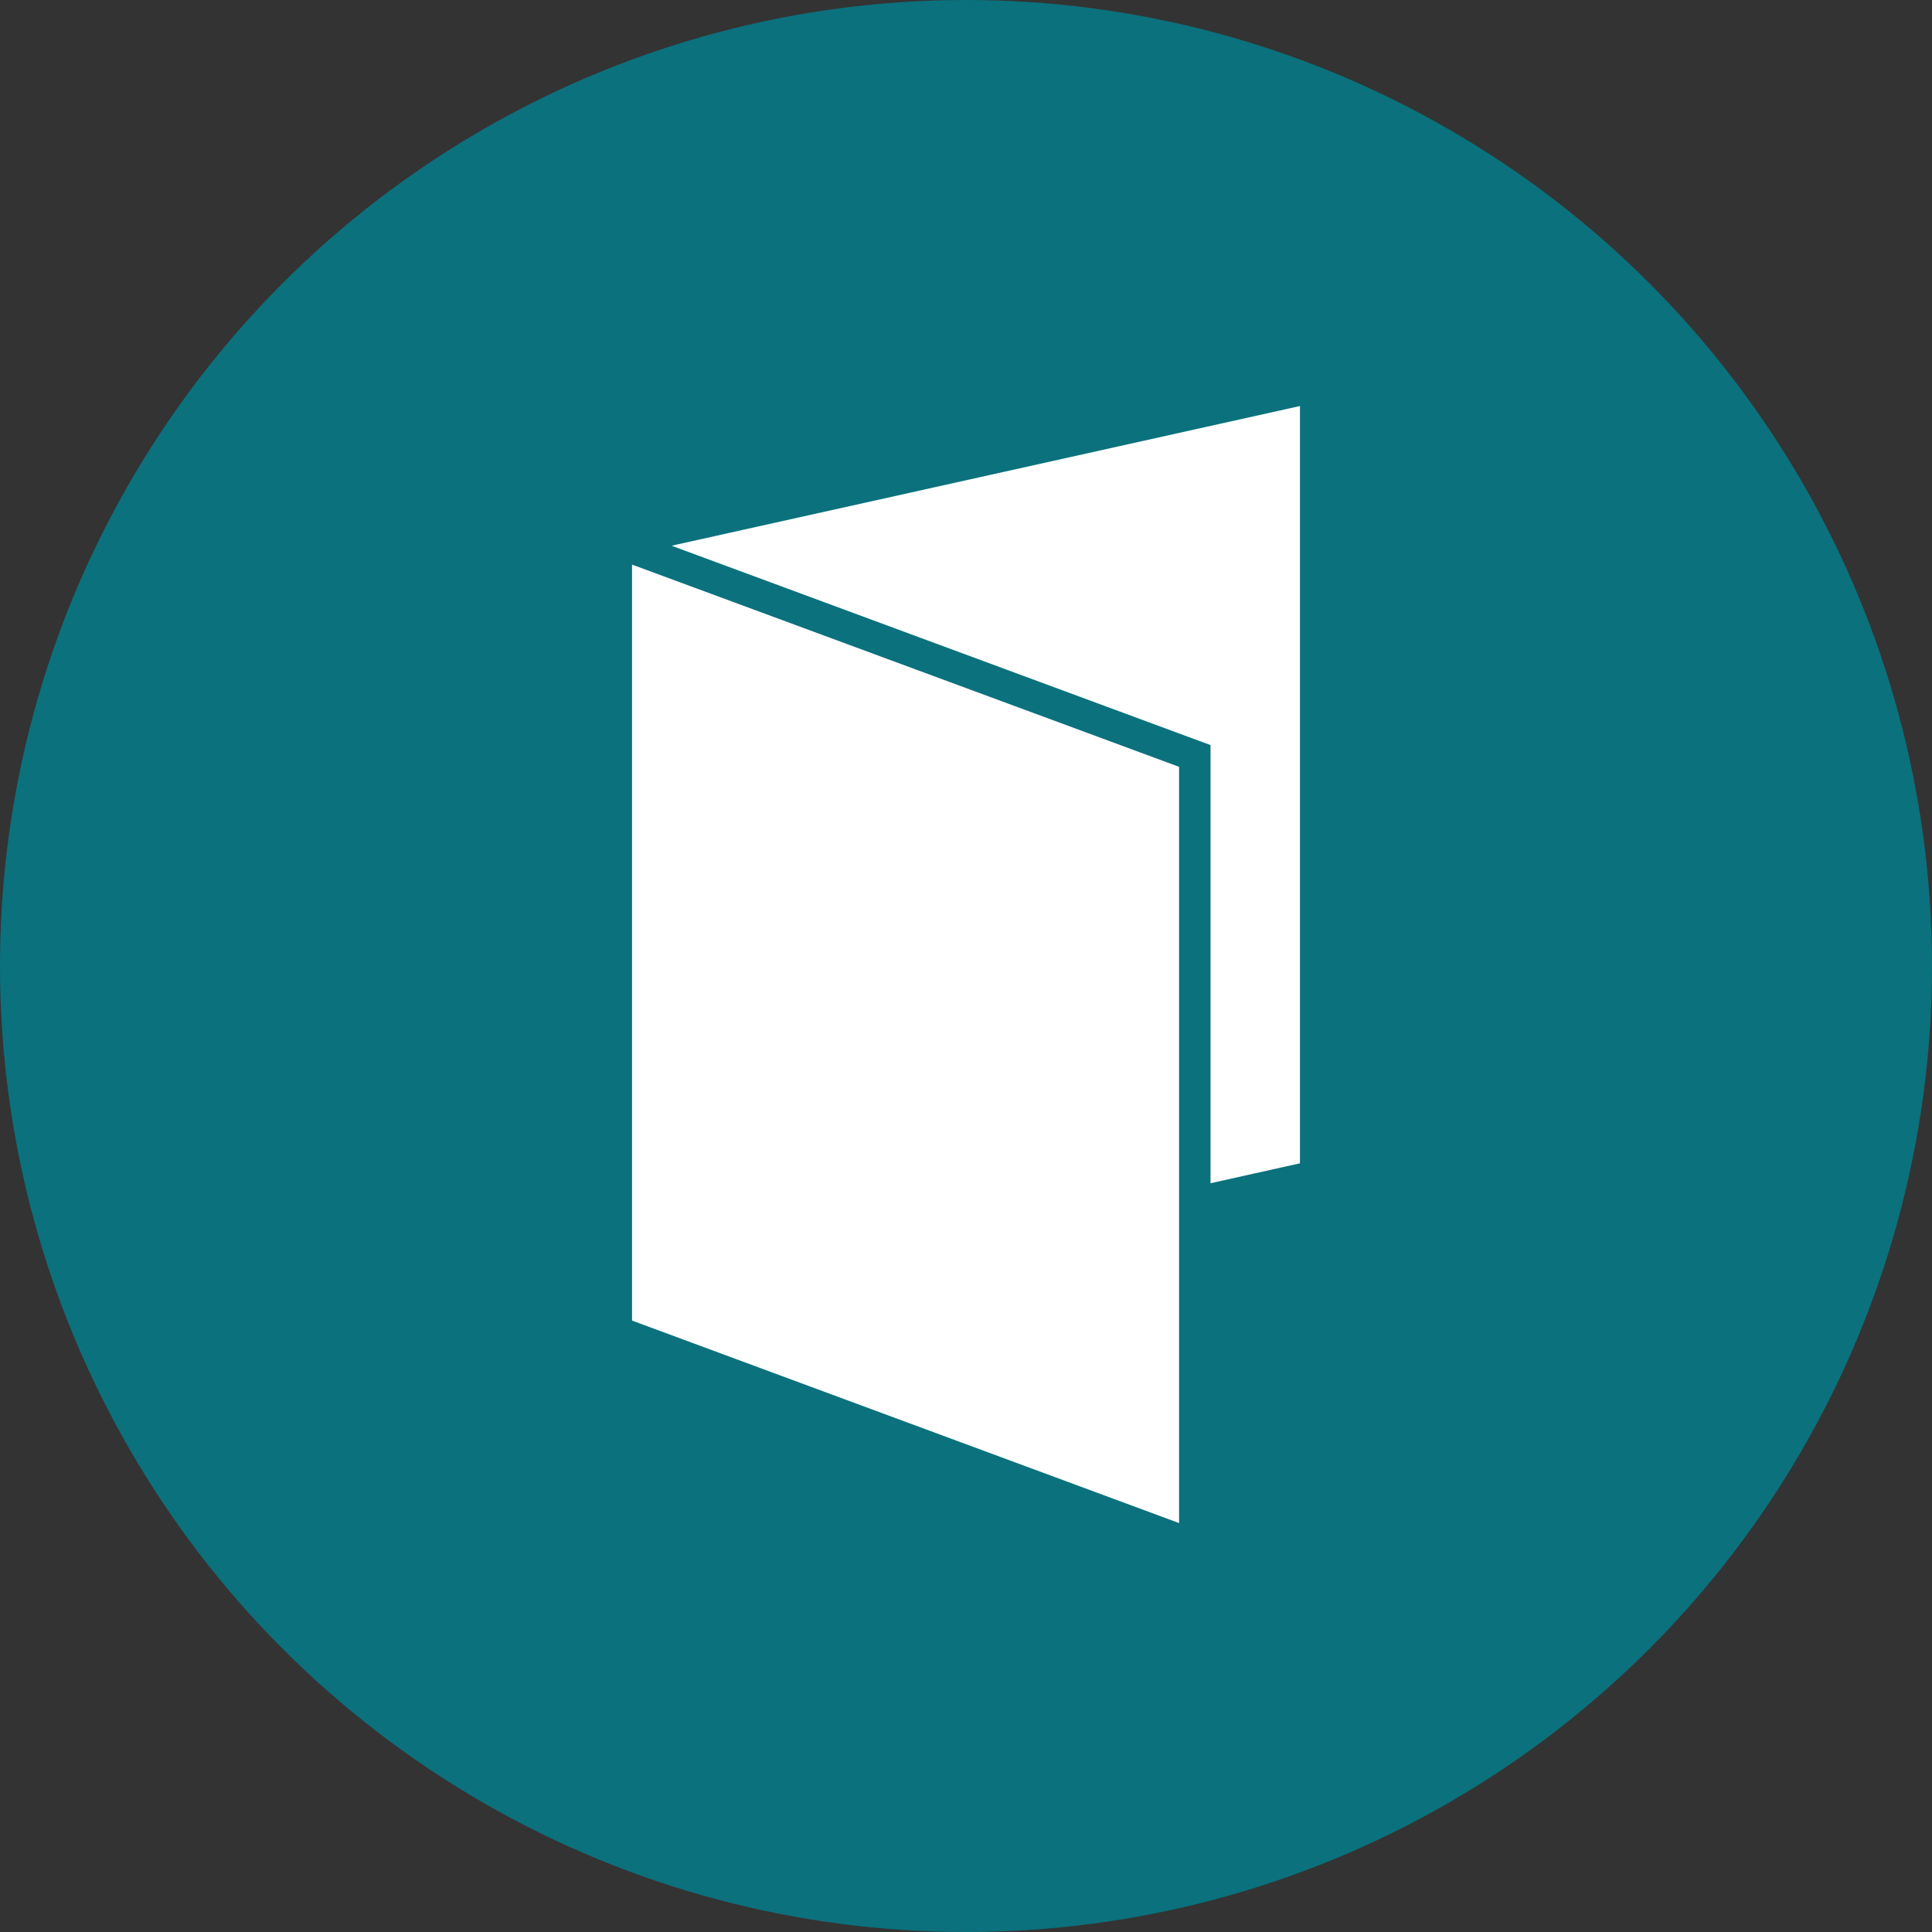
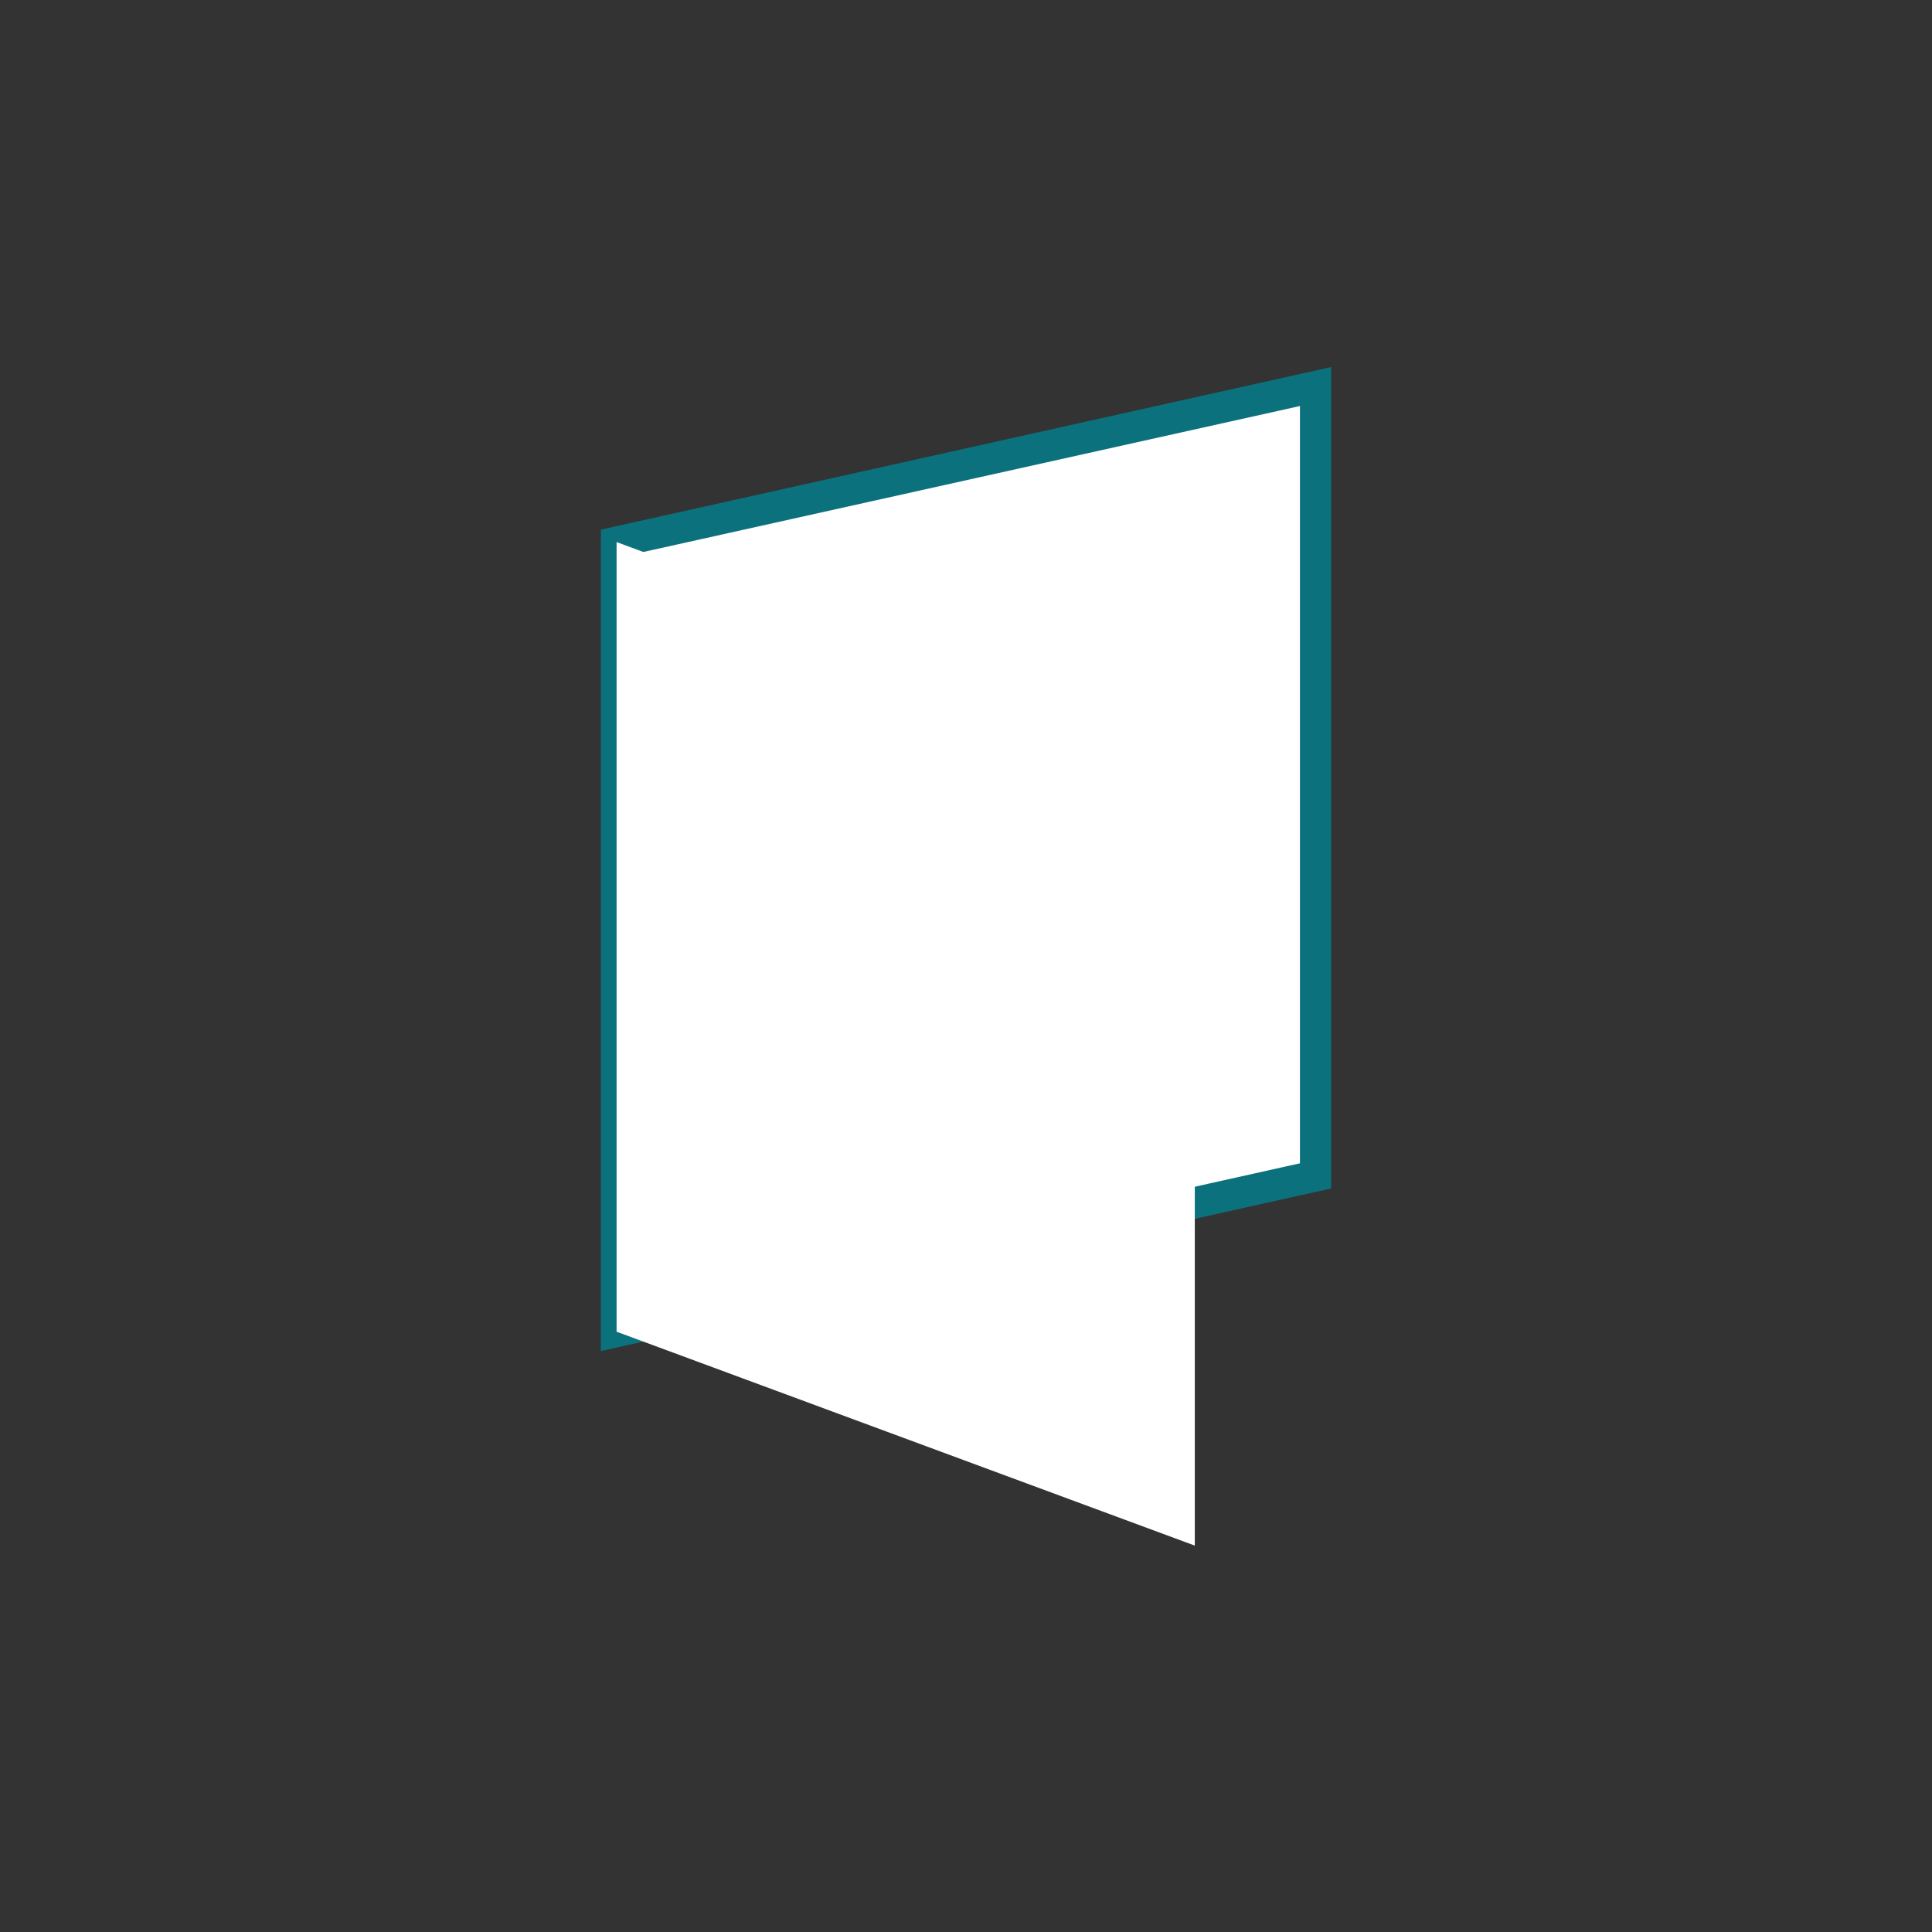
<svg xmlns="http://www.w3.org/2000/svg" xml:space="preserve" width="70px" height="70px" version="1.1" style="shape-rendering:geometricPrecision; text-rendering:geometricPrecision; image-rendering:optimizeQuality; fill-rule:evenodd; clip-rule:evenodd" viewBox="0 0 70 70">
  <rect x="0" y="0" width="70" height="70" fill="#333333" stroke="none" />
  <defs>
    <style type="text/css">
   
    .str0 {stroke:#0B717D;stroke-width:0.9;stroke-miterlimit:2.613}
    .fil0 {fill:#0B717D}
    .fil1 {fill:white}
    .fil2 {fill:#0B717D;fill-rule:nonzero}
   
  </style>
  </defs>
  <g id="Layer_x0020_1">
-     <circle class="fil0" cx="35" cy="35" r="35" />
    <polygon class="fil1" points="22.34,19.64 47.66,14 47.66,42.61 22.34,48.25 " />
    <path class="fil2 str0" d="M22.31 19.53l25.47 -5.67 0 28.84 -25.56 5.69 0 -28.84 0.09 -0.02zm25.24 -5.38l-25.1 5.58 0 28.37 25.1 -5.59 0 -28.36z" />
    <polygon class="fil1" points="22.34,19.64 43.29,27.39 43.29,56 22.34,48.25 " />
-     <path class="fil2 str0" d="M22.38 19.53l21.03 7.78 0 28.86c-7.07,-2.61 -14.13,-5.23 -21.19,-7.84l0 -28.86 0.16 0.06zm20.79 7.94l-20.72 -7.66 0 28.35 20.72 7.67 0 -28.36z" />
  </g>
</svg>